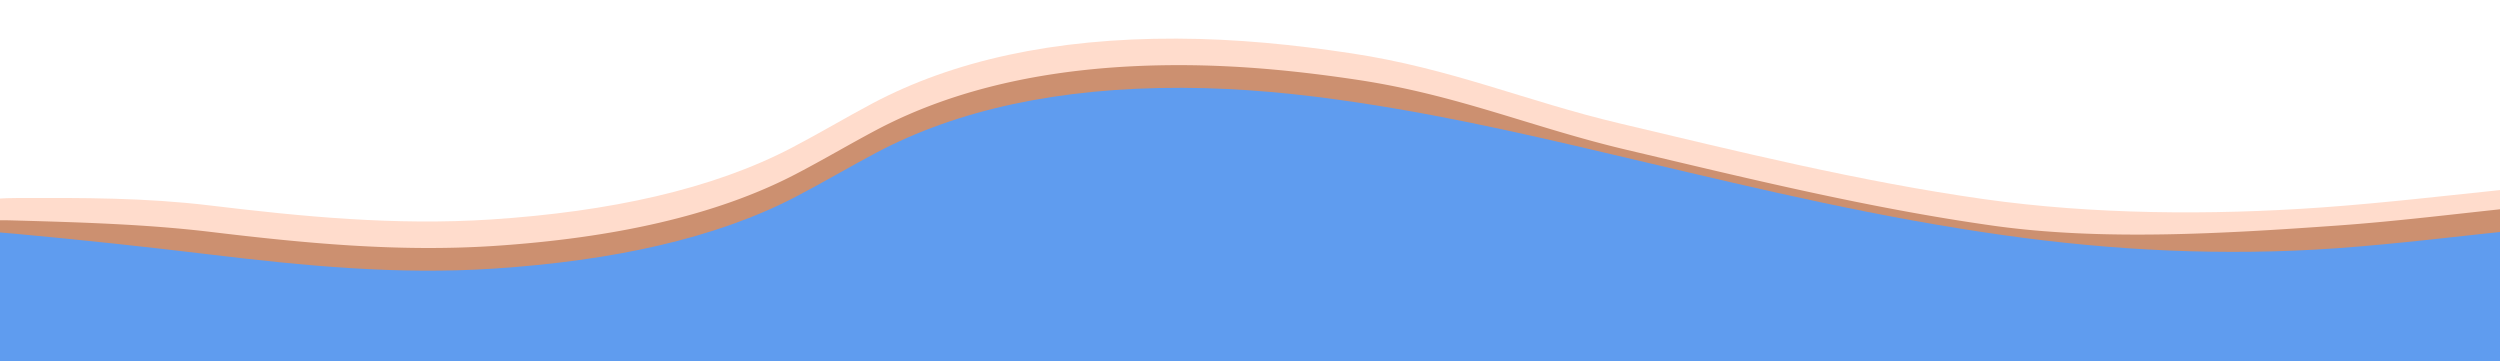
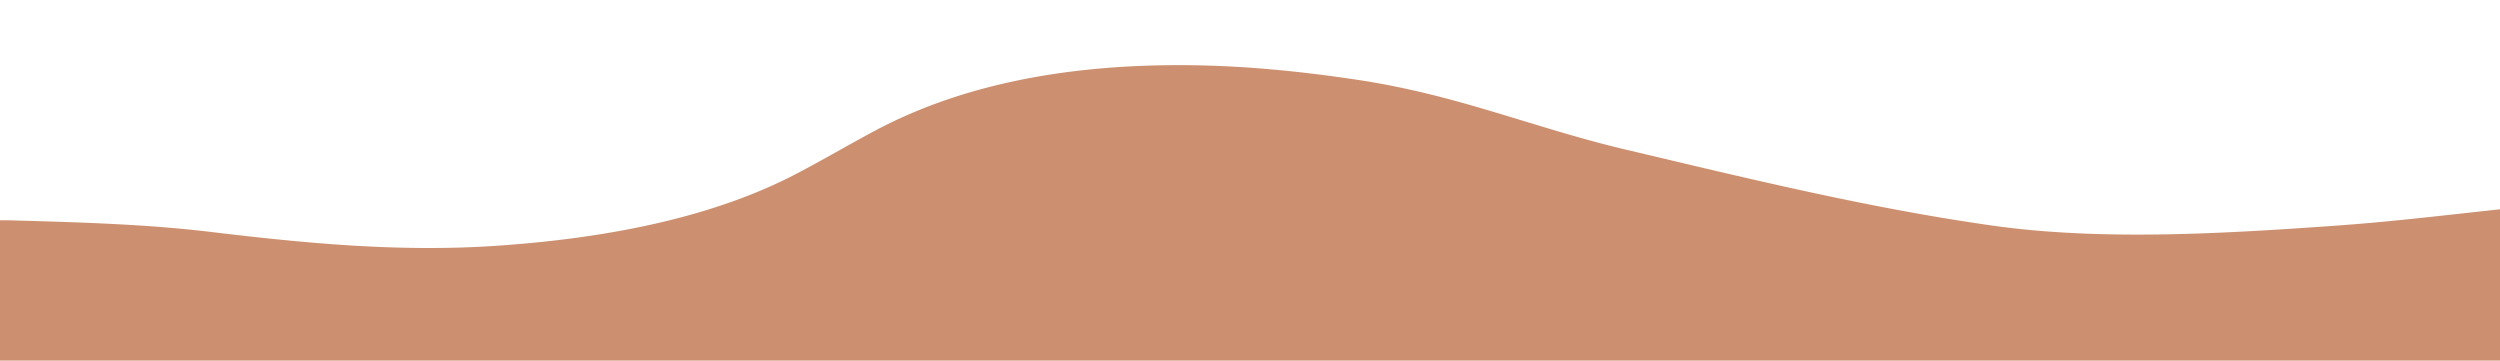
<svg xmlns="http://www.w3.org/2000/svg" viewBox="0 0 1600 231.11" width="100%" style="vertical-align: middle; max-width: 100%; width: 100%;">
  <defs />
-   <path d="M1607.35,120.87V214.2c-4.31-.14-8.63-.39-12.94-.39q-123.5,0-247,0H-9.42C-24,213.79-24,213.78-24,207c0-25.28,2.28-31.17,2.28-56.44,0-15.5-5.85-23.68,32.53-23.83,42.35-.17,82.32-.2,123.28,4.73,59.24,7.15,118.72,13,180.34,9,75.67-5,141.39-19.24,192.48-46,17.68-9.25,34-19,51.55-28.34C609.7,39,674,24.47,753,24.71c38.45.12,75.54,3.92,111.85,9.41,64.34,9.73,111.57,30.61,171.5,44.8,74.1,17.55,153.28,37.21,233.48,48.54,69.3,9.79,144.61,10.41,216.29,5.29C1526.08,129.9,1567.79,124.94,1607.35,120.87Z" fill="#ffdccc" />
  <path d="M1614.67,132.4v98.78c-4.34-.14-8.67-.39-13-.39q-124.05,0-248.1,0H-9.35C-24,230.77-24,230.77-24,224a532.29,532.29,0,0,1,3.58-66.59C-19.24,146.7-30,140,8.21,141.07c42.45,1.18,85.44,2.41,126.59,7.35,59.51,7.14,119.25,13,181.14,9,76-5,142-19.24,193.35-46,17.76-9.25,34.15-19,51.78-28.34,51.48-27.15,116.06-41.63,195.42-41.39,38.62.13,75.87,3.92,112.35,9.41,64.62,9.73,112.07,30.61,172.27,44.8,74.43,17.55,154,37.21,234.52,48.54,69.61,9.79,147.77,5.06,219.77-.05C1535.54,141.54,1574.93,136.47,1614.67,132.4Z" fill="#cc9070" />
-   <path d="M1614.67,146.91v98.77c-4.34-.13-8.67-.39-13-.39q-124.05,0-248.1,0H-9.35c-14.64,0-14.65,0-14.65-6.82V162.63c0-15.49.25-16.07,34.47-12.95,41.71,3.81,83.18,8.3,124.33,13.24,59.51,7.14,119.25,13.05,181.14,9,76-5,142-19.24,193.35-46,17.76-9.25,34.15-19,51.78-28.33C612.55,70.43,677.13,56,756.49,56.2c38.62.12,75.87,3.92,112.35,9.41,64.62,9.72,124.58,24.17,184.77,38.36,74.44,17.56,148.67,35.29,229.23,46.62,69.61,9.79,140.56,13.42,212.56,8.3C1535.54,156,1574.93,151,1614.67,146.91Z" fill="#5f9cef" />
</svg>